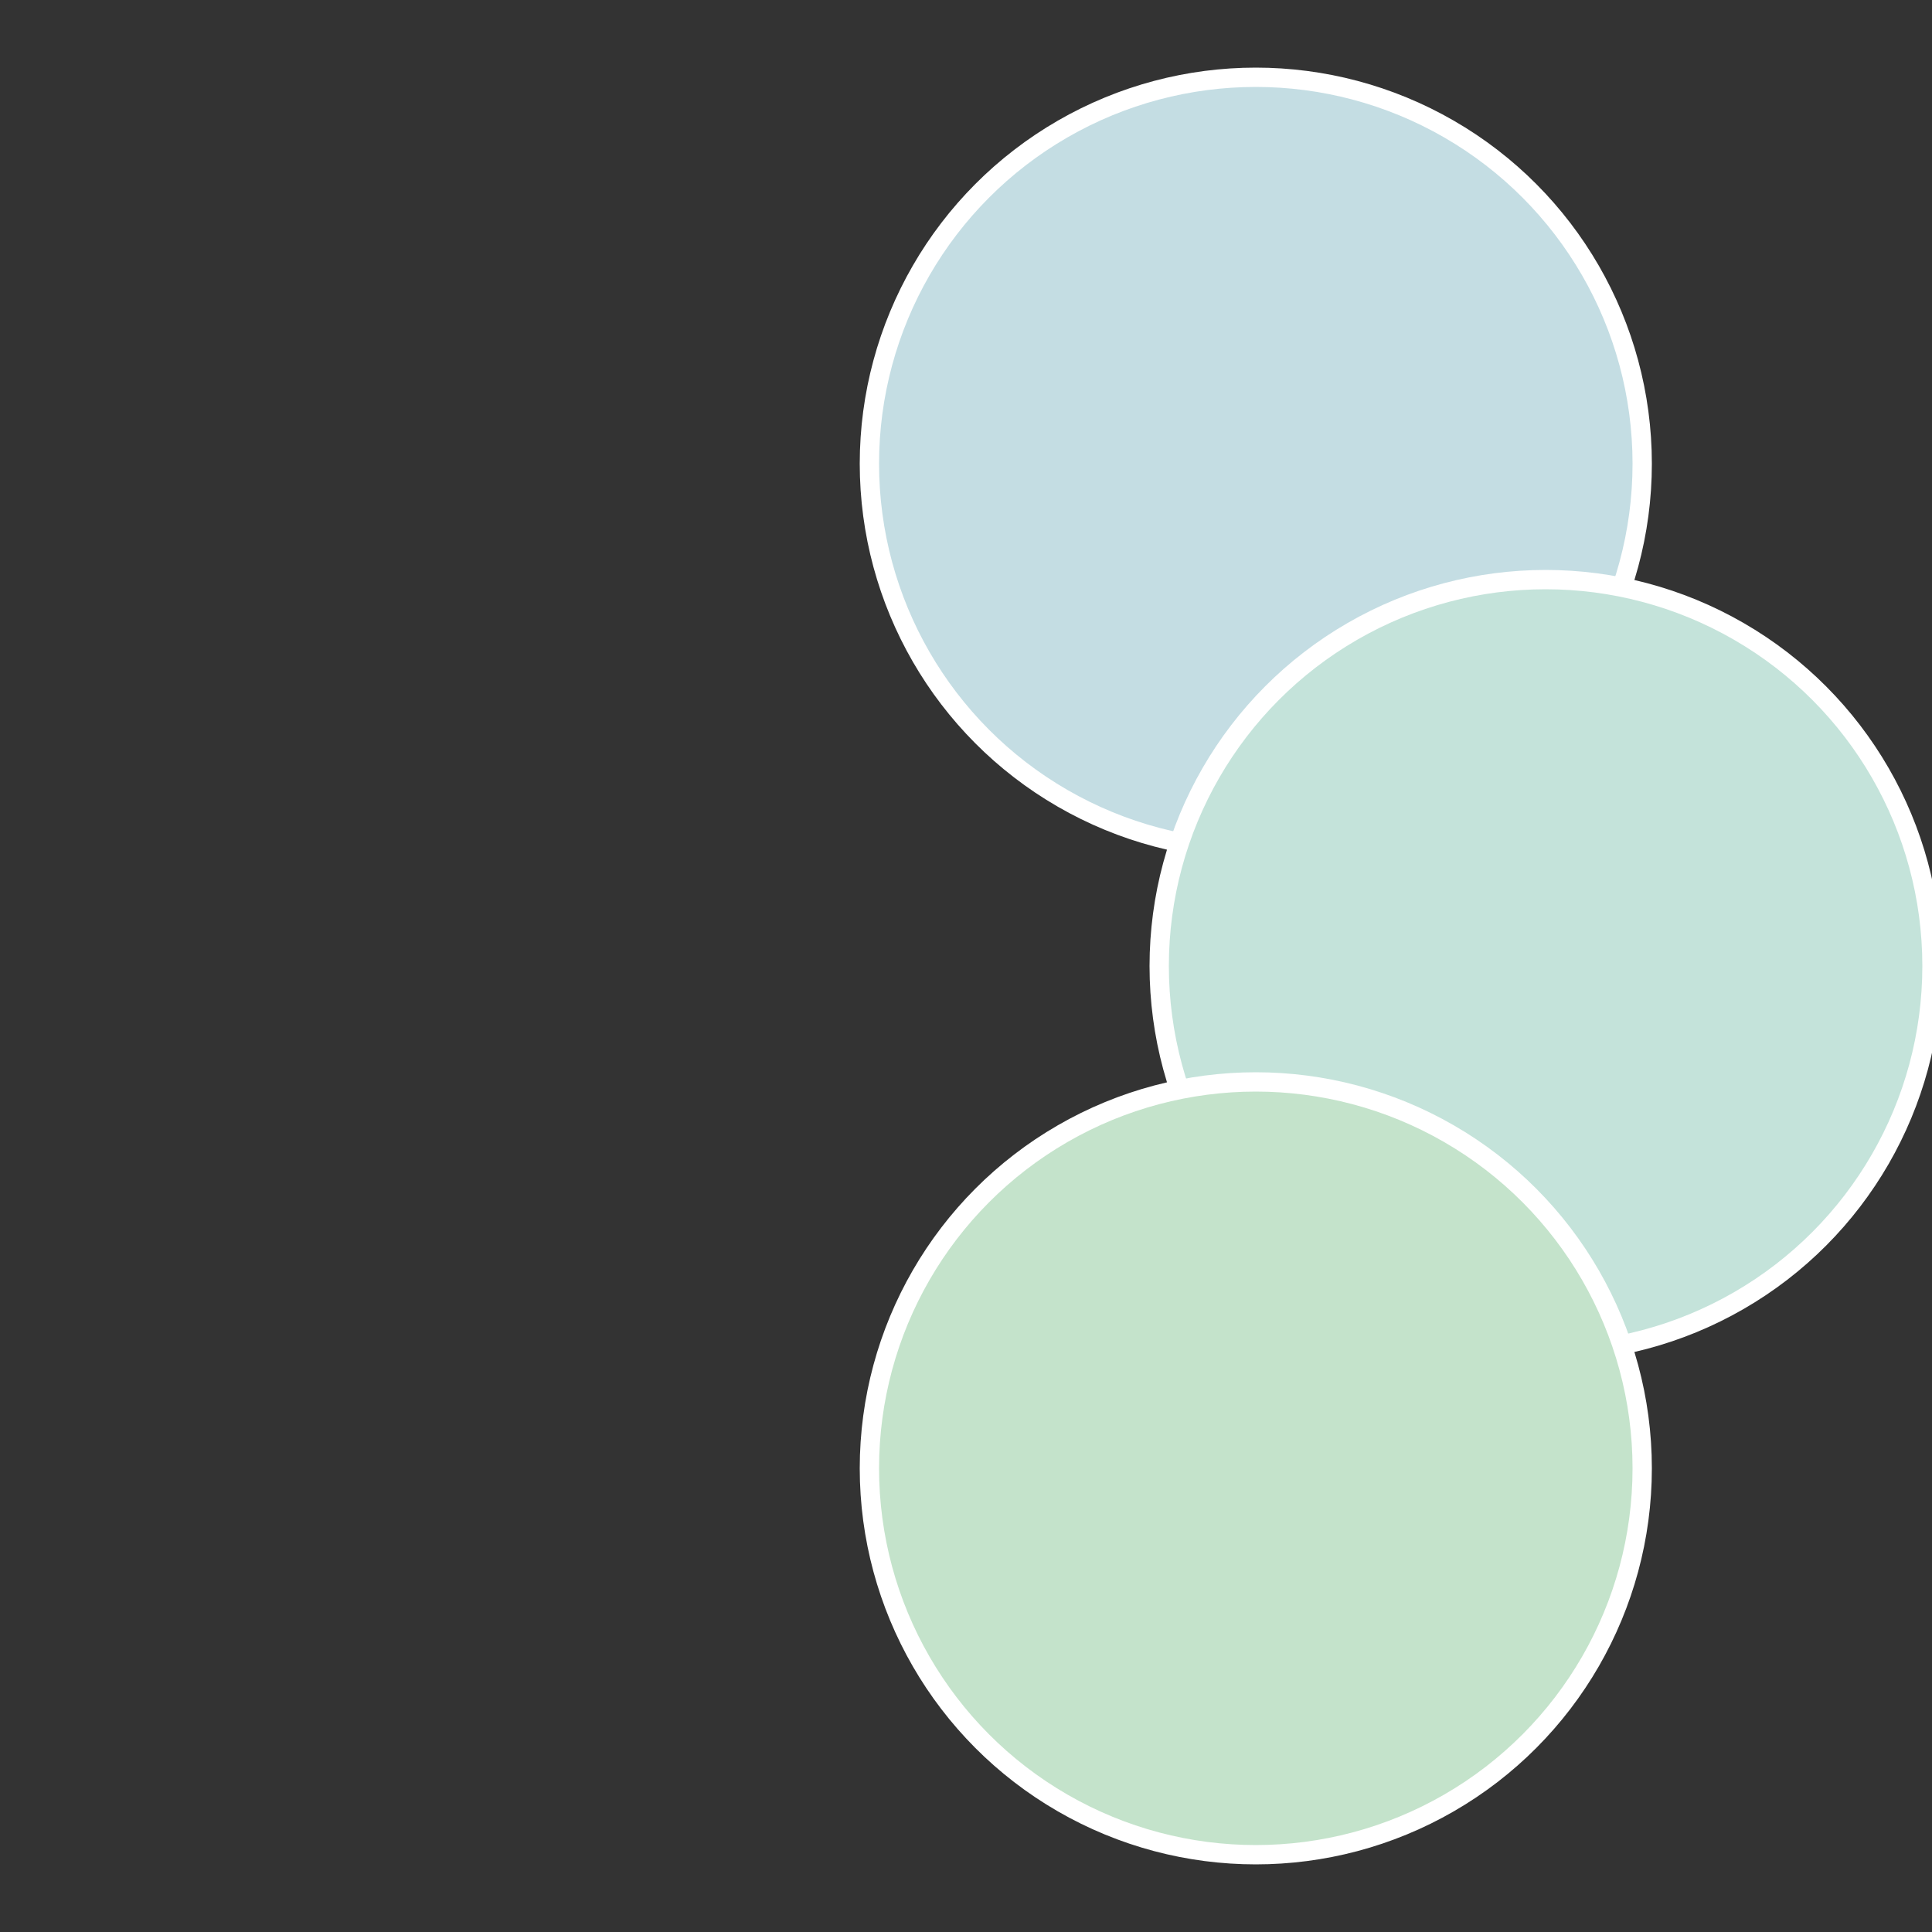
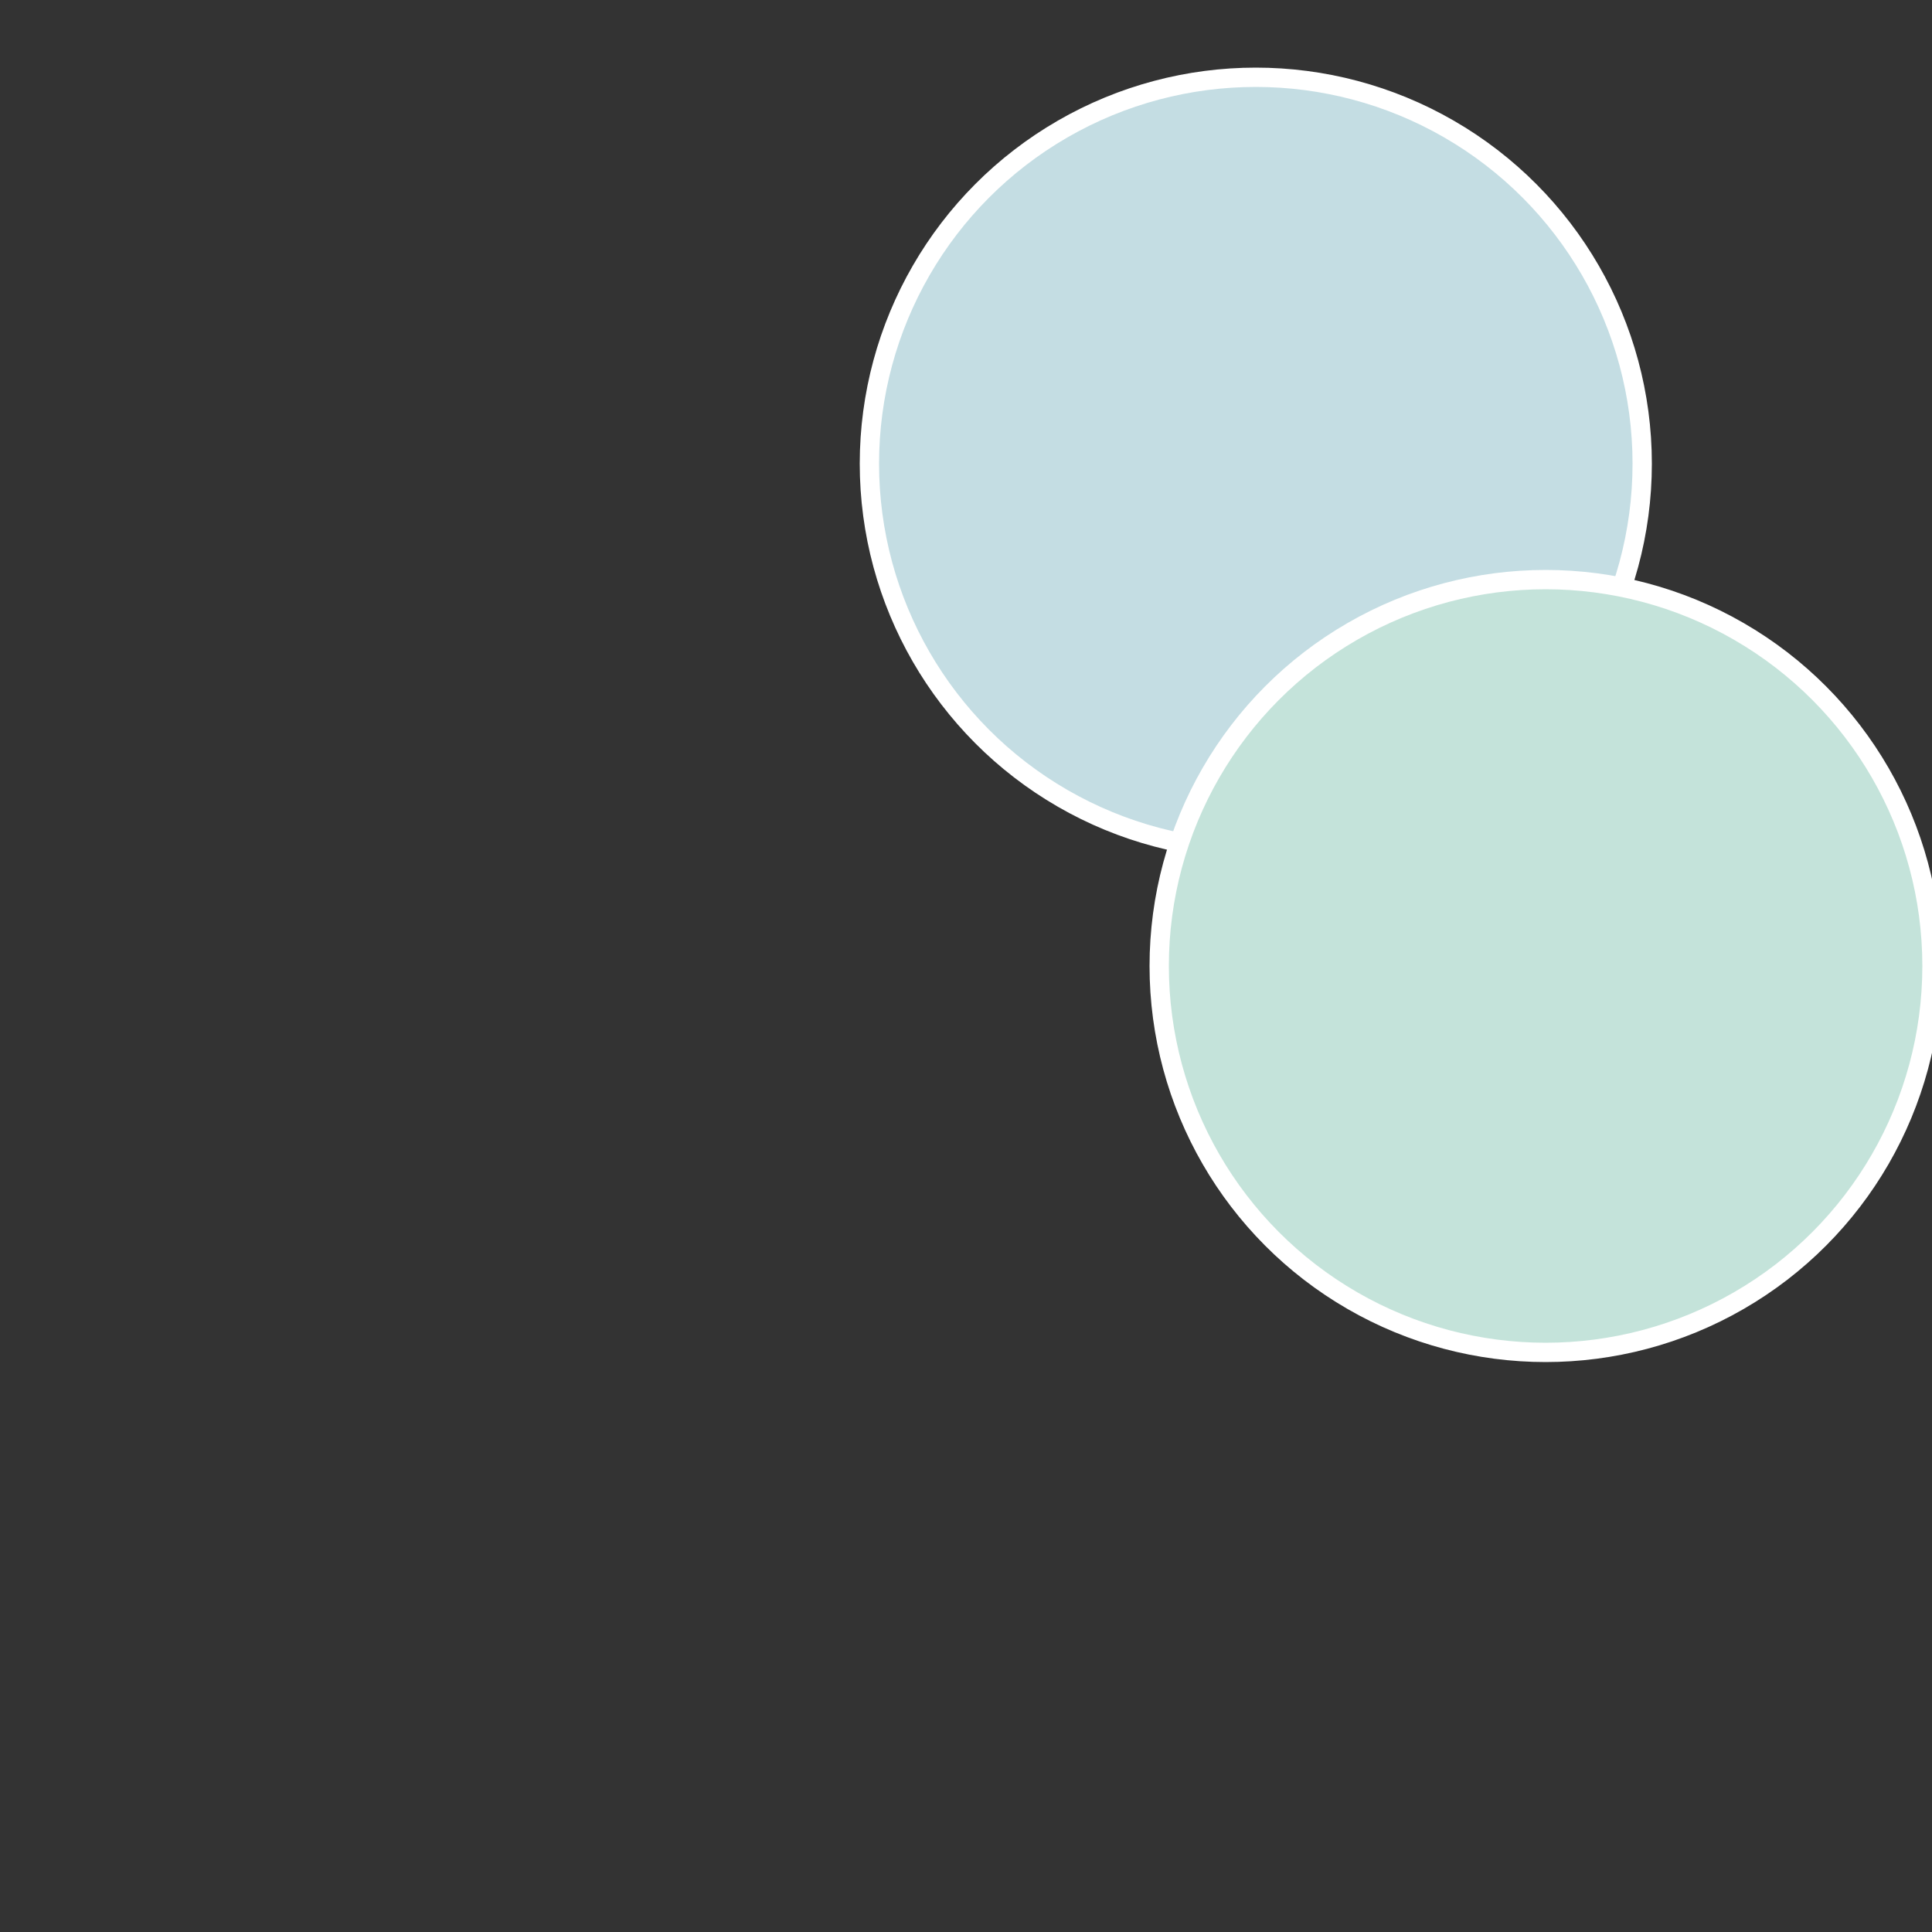
<svg xmlns="http://www.w3.org/2000/svg" width="500" height="500" viewBox="-1 -1 2 2">
  <rect x="-1" y="-1" width="2" height="2" fill="#333333" stroke="none" />
  <circle cx="0.3" cy="-0.52" r="0.4" fill="#c4dde3" stroke="#fff" stroke-width="1%" />
  <circle cx="0.6" cy="0" r="0.4" fill="#c4e3da" stroke="#fff" stroke-width="1%" />
-   <circle cx="0.3" cy="0.52" r="0.4" fill="#c4e3cb" stroke="#fff" stroke-width="1%" />
</svg>